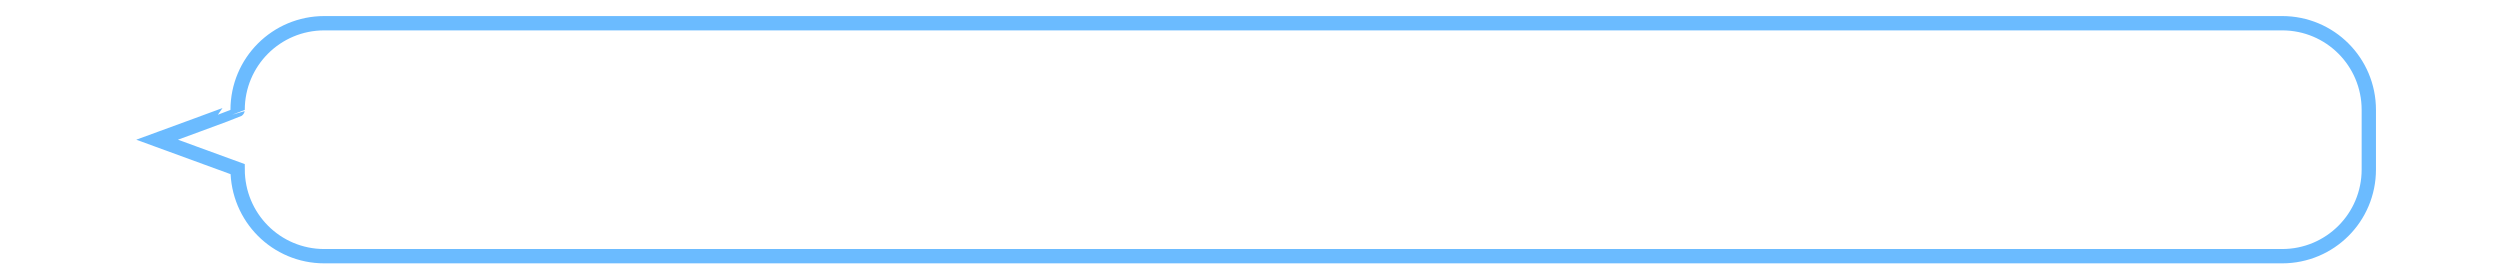
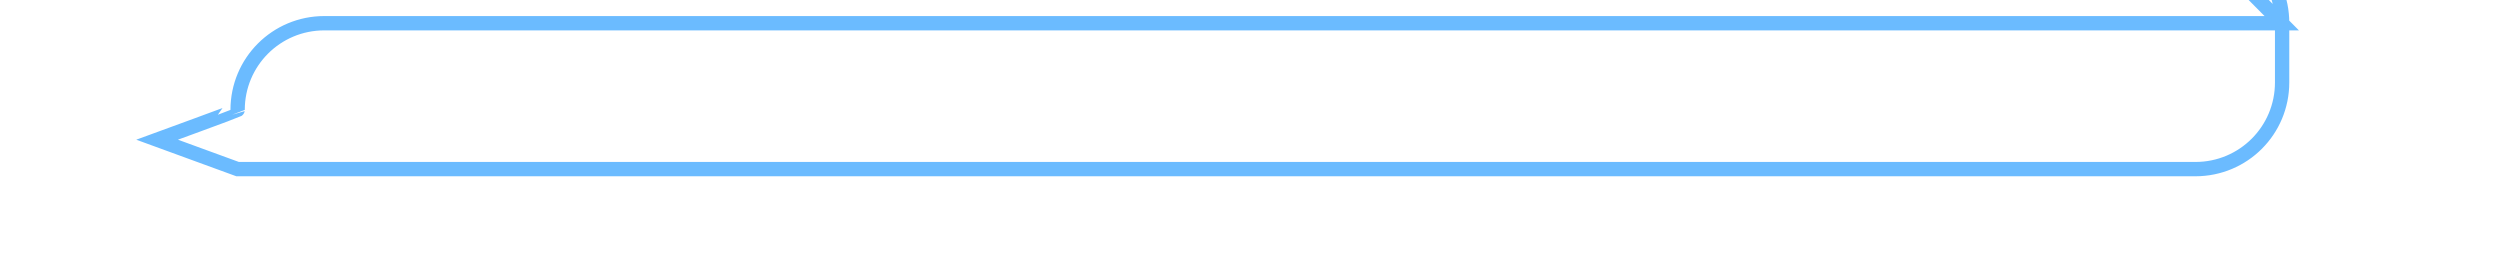
<svg xmlns="http://www.w3.org/2000/svg" id="_레이어_1" version="1.1" viewBox="0 0 646 72">
  <defs>
    <style>
      .st0 {
        fill: none;
        stroke: #6bbbff;
        stroke-width: 3.7px;
      }
    </style>
  </defs>
-   <path class="st0" d="M589.6,6H83.8c-12.4,0-22.4,10-22.4,22.4h0c0,.1-20.8,7.7-20.8,7.7l20.8,7.6h0c0,12.5,10,22.5,22.4,22.5h505.9c12.4,0,22.4-10,22.4-22.4v-15.4c0-12.4-10-22.4-22.4-22.4Z" />
+   <path class="st0" d="M589.6,6H83.8c-12.4,0-22.4,10-22.4,22.4h0c0,.1-20.8,7.7-20.8,7.7l20.8,7.6h0h505.9c12.4,0,22.4-10,22.4-22.4v-15.4c0-12.4-10-22.4-22.4-22.4Z" />
</svg>